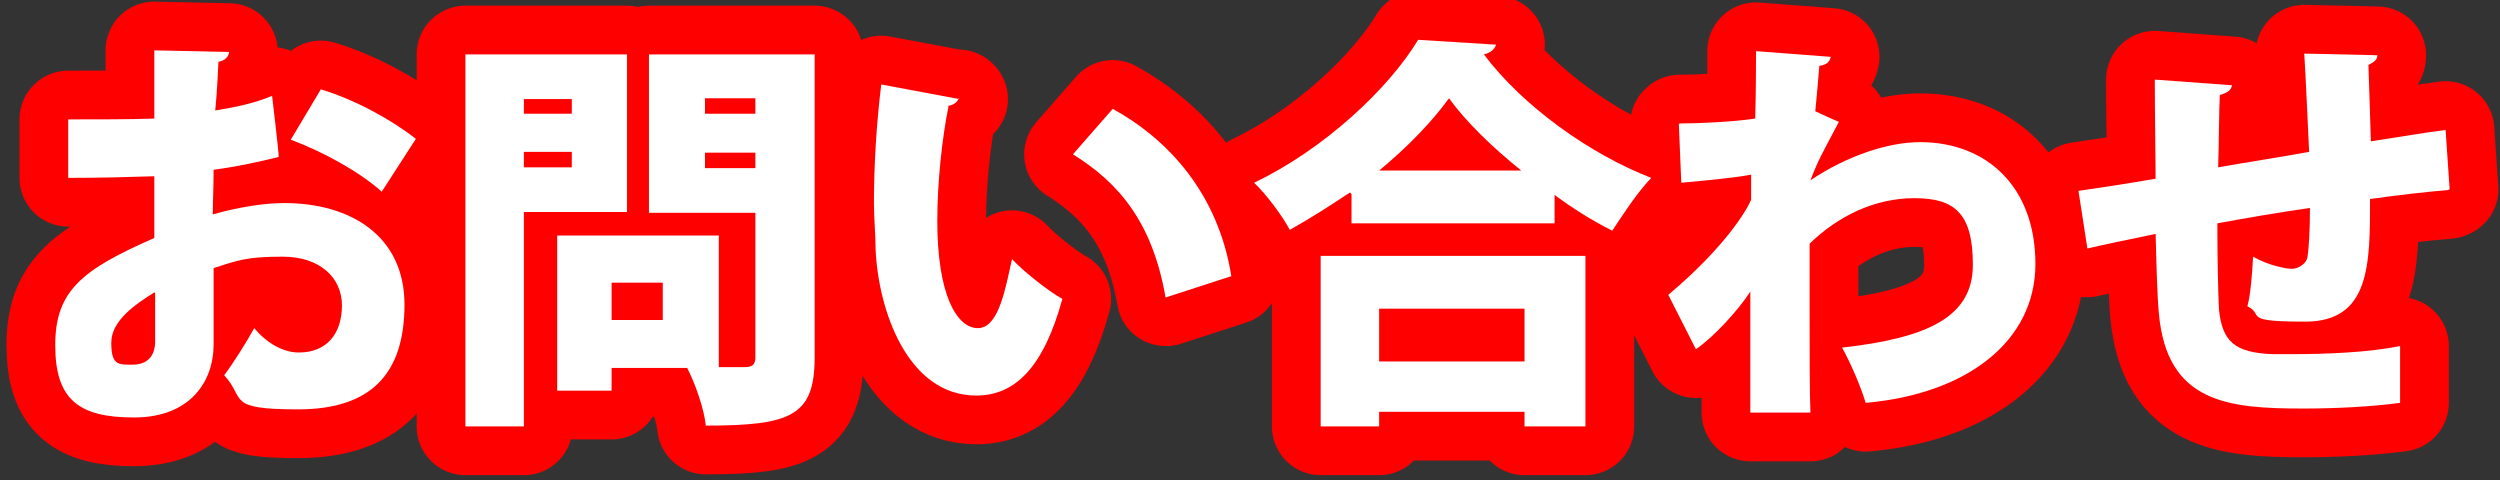
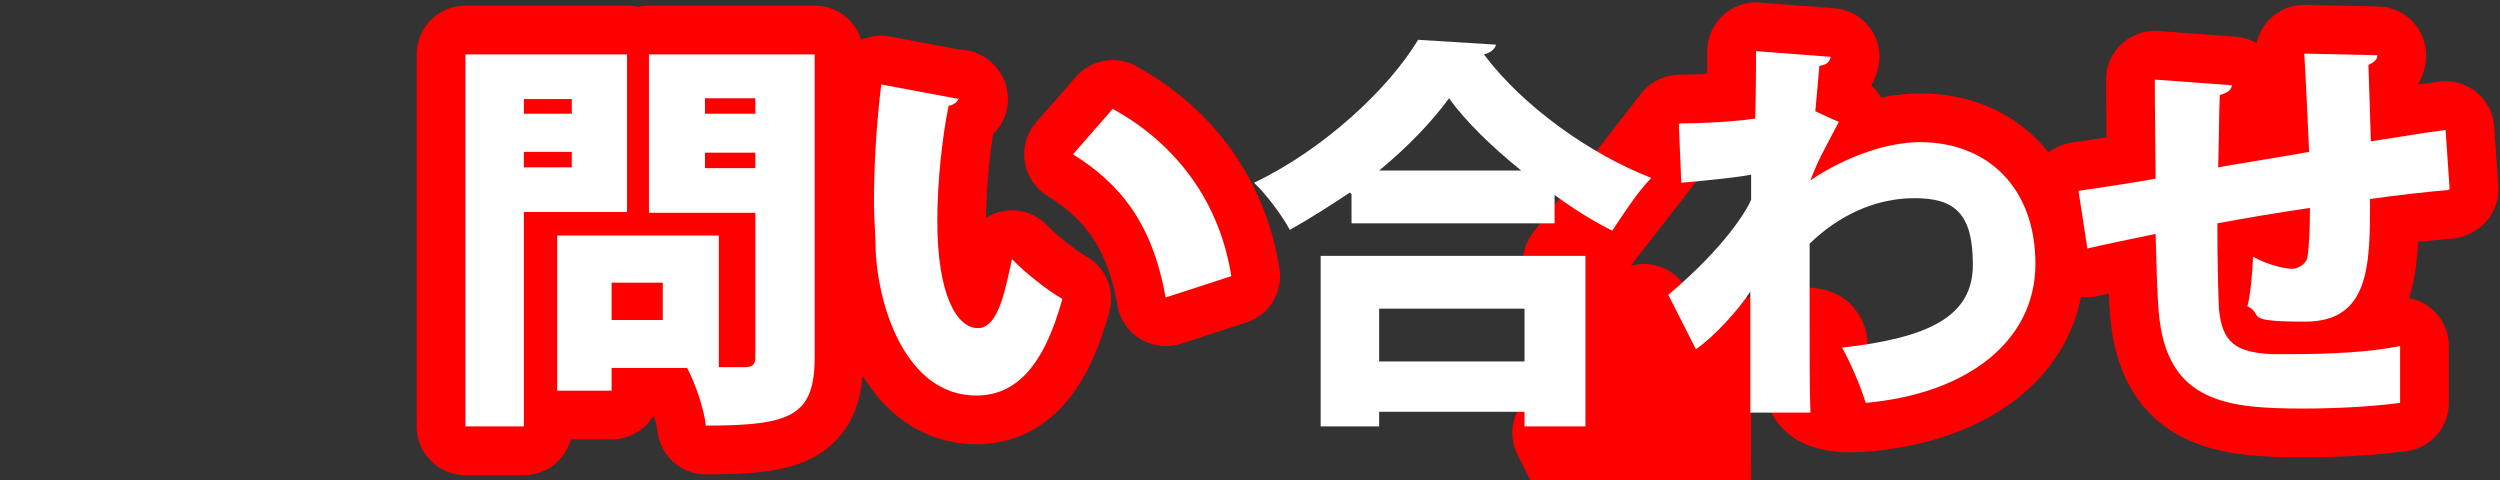
<svg xmlns="http://www.w3.org/2000/svg" id="_レイヤー_2" version="1.1" viewBox="0 0 307.8 59.1">
  <rect x="0" y="0" width="307.8" height="59.1" fill="#333333" stroke="none" />
  <defs>
    <style>
      .st0 {
        fill: #fff;
      }

      .st1 {
        fill: none;
        stroke: red;
        stroke-linecap: round;
        stroke-linejoin: round;
        stroke-width: 12px;
      }
    </style>
  </defs>
  <g id="SP">
-     <path class="st1" d="M34.4,19.3c-2.4.6-5.1,1.2-8.1,1.6,0,2-.1,3.8-.1,5.5,3.1-.9,6.4-1.4,8.8-1.4,8.1,0,14.8,4,14.8,12.5s-4.1,12.9-13.1,12.9-6.4-1.3-9.1-4.2c1.2-1.6,2.7-4,3.7-5.8,1.5,1.8,3.5,3,5.5,3,3.5,0,5.3-2.4,5.3-5.8s-2.7-6-7.3-6-5.6.5-8.5,1.4v9.4c0,4.7-3,9-9.8,9s-9.7-2.2-9.7-8.9,3.3-9.3,12.2-13.2v-7.6c-3.1.1-6.7.2-10.6.2v-7.2c3.8,0,7.4,0,10.6-.1V6.2l9.2.2c0,.5-.5,1.1-1.3,1.2-.1,2-.2,4-.4,6,2.5-.4,4.9-.9,7-1.8,0,0,.9,7.5.8,7.5ZM19,36c-2.2,1.4-5.3,3.4-5.3,6.2s.9,2.7,2.6,2.7,2.8-.9,2.8-2.9,0-3.5,0-5.9ZM47,23.6c-2.8-2.5-7.2-4.9-11.2-6.4l3.7-6.2c4.3,1.3,8.8,3.8,11.7,6.1l-4.2,6.5Z" />
    <path class="st1" d="M77.2,26.1h-12.7v26.4h-7.2V6.7h19.9v19.4ZM70.4,12.2h-5.9v1.8h5.9v-1.8ZM64.5,20.6h5.9v-1.9h-5.9v1.9ZM100.3,6.7v37.3c0,7.2-2.9,8.4-13.4,8.4-.2-2-1.3-5.2-2.3-7.1h-9.3v2.8h-6.7v-19.1h19.9v16.2h3.2c.9,0,1.3-.3,1.3-1.2v-17.8h-13.1V6.7h20.4ZM81.6,39.4v-4.6h-6.3v4.6h6.3ZM93,12.1h-6.2v1.9h6.2v-1.9ZM86.8,20.7h6.2v-1.9h-6.2v1.9Z" />
    <path class="st1" d="M118,12.1c0,.4-.7.9-1.2.9-.8,3.9-1.4,9.4-1.4,14.2,0,9.1,2.4,13.2,5,13.2s3.4-5,4.2-8.5c1.4,1.5,4.4,3.9,6.2,4.9-2.3,8.4-5.8,11.9-10.6,11.9-8.5,0-12.1-10.6-12.4-18.1,0-1.8-.2-3.6-.2-5.6,0-4.6.3-9.7.9-14.6,0,0,9.6,1.8,9.6,1.8ZM143.5,36.6c-1.6-9.1-5.6-14-11.4-17.6l4.9-5.6c6.9,3.8,13,10.5,14.6,20.6l-8,2.6h0Z" />
-     <path class="st1" d="M166.2,23.7c-2.4,1.6-4.9,3.2-7.4,4.6-.9-1.7-2.9-4.4-4.4-5.8,8.6-4.1,16.6-11.6,20.2-17.6l9.6.6c-.2.6-.7,1-1.5,1.2,4.8,6.4,13.1,12.3,20.6,15.2-1.8,1.9-3.4,4.4-4.8,6.5-2.4-1.2-4.8-2.7-7.1-4.4v3.5h-25v-3.6h0ZM162.6,52.5v-21h32.6v21h-7.5v-1.8h-17.9v1.8h-7.1ZM187.7,38h-17.9v6.5h17.9v-6.5ZM187.3,21c-3.6-2.9-6.8-6-8.9-8.9-2.1,2.9-5.1,6-8.6,8.9h17.5Z" />
-     <path class="st1" d="M206.8,15.2c2.4,0,6.6-.2,9.3-.6.1-2.9.1-8.1.1-8.3l9.2.7c-.1.5-.4,1-1.4,1.1-.2,2.3-.3,3.6-.5,5.6.9.4,1.9.9,2.9,1.3-2.2,4.2-2.5,4.6-3.5,7.2,4.6-3.1,9.7-4.7,13.5-4.7,8.2,0,14.2,5.5,14.2,15s-8.4,16-20.9,17.1c-.6-2-1.8-4.8-2.9-6.8,10.6-1.2,16.1-3.8,16.1-10.2s-2.3-8.2-7.2-8.2-9.4,2.2-12.9,5.6v8.7c0,4.8,0,9.5.1,12.1h-7.4v-14.9c-1.4,2.2-4.5,5.6-6.7,7.1l-3.4-6.7c6.9-5.8,9.6-10.3,10.2-11.7v-3.1c-1.4.3-5.2.7-8.6,1l-.3-7.2h0Z" />
+     <path class="st1" d="M206.8,15.2c2.4,0,6.6-.2,9.3-.6.1-2.9.1-8.1.1-8.3l9.2.7c-.1.5-.4,1-1.4,1.1-.2,2.3-.3,3.6-.5,5.6.9.4,1.9.9,2.9,1.3-2.2,4.2-2.5,4.6-3.5,7.2,4.6-3.1,9.7-4.7,13.5-4.7,8.2,0,14.2,5.5,14.2,15s-8.4,16-20.9,17.1s-2.3-8.2-7.2-8.2-9.4,2.2-12.9,5.6v8.7c0,4.8,0,9.5.1,12.1h-7.4v-14.9c-1.4,2.2-4.5,5.6-6.7,7.1l-3.4-6.7c6.9-5.8,9.6-10.3,10.2-11.7v-3.1c-1.4.3-5.2.7-8.6,1l-.3-7.2h0Z" />
    <path class="st1" d="M301.4,23.4c-2.5.2-6,.6-9.6,1.1,0,8.1,0,15.1-8,15.1s-4.9-.8-7.1-1.9c.4-1.4.6-4.2.7-6.1,1.9,1.1,4.1,1.5,4.8,1.5s1.8-.6,1.9-1.5c.2-1.3.3-3.6.3-6-4.1.6-8.2,1.3-11.4,1.9,0,4.4.1,8.7.2,10.6.4,4,2,5.3,6.5,5.5.7,0,1.6,0,2.8,0,3.8,0,9.2-.2,13-1v7c-3.7.5-8.2.7-11.9.7-9.3,0-16.8-.7-17.8-11.7-.2-2.1-.3-5.9-.4-9.8-2.9.6-6.8,1.4-8.4,1.8l-1.1-7.1c2.1-.3,6.1-.9,9.5-1.5-.1-9.6-.1-10.6-.1-12.2l9.5.7c-.1.6-.5.9-1.5,1.2-.1,2.1-.1,5.8-.2,8.9,3.4-.6,7.3-1.2,11.2-1.9-.2-4.1-.4-8.9-.6-12.1l9,.2c0,.5-.3.8-1.1,1.2.1,2.7.2,6.3.3,9.4,3.3-.5,6.8-1.1,9.2-1.4l.5,7.3h0Z" />
-     <path class="st0" d="M34.4,19.3c-2.4.6-5.1,1.2-8.1,1.6,0,2-.1,3.8-.1,5.5,3.1-.9,6.4-1.4,8.8-1.4,8.1,0,14.8,4,14.8,12.5s-4.1,12.9-13.1,12.9-6.4-1.3-9.1-4.2c1.2-1.6,2.7-4,3.7-5.8,1.5,1.8,3.5,3,5.5,3,3.5,0,5.3-2.4,5.3-5.8s-2.7-6-7.3-6-5.6.5-8.5,1.4v9.4c0,4.7-3,9-9.8,9s-9.7-2.2-9.7-8.9,3.3-9.3,12.2-13.2v-7.6c-3.1.1-6.7.2-10.6.2v-7.2c3.8,0,7.4,0,10.6-.1V6.2l9.2.2c0,.5-.5,1.1-1.3,1.2-.1,2-.2,4-.4,6,2.5-.4,4.9-.9,7-1.8,0,0,.9,7.5.8,7.5ZM19,36c-2.2,1.4-5.3,3.4-5.3,6.2s.9,2.7,2.6,2.7,2.8-.9,2.8-2.9,0-3.5,0-5.9ZM47,23.6c-2.8-2.5-7.2-4.9-11.2-6.4l3.7-6.2c4.3,1.3,8.8,3.8,11.7,6.1l-4.2,6.5Z" />
    <path class="st0" d="M77.2,26.1h-12.7v26.4h-7.2V6.7h19.9v19.4ZM70.4,12.2h-5.9v1.8h5.9v-1.8ZM64.5,20.6h5.9v-1.9h-5.9v1.9ZM100.3,6.7v37.3c0,7.2-2.9,8.4-13.4,8.4-.2-2-1.3-5.2-2.3-7.1h-9.3v2.8h-6.7v-19.1h19.9v16.2h3.2c.9,0,1.3-.3,1.3-1.2v-17.8h-13.1V6.7h20.4ZM81.6,39.4v-4.6h-6.3v4.6h6.3ZM93,12.1h-6.2v1.9h6.2v-1.9ZM86.8,20.7h6.2v-1.9h-6.2v1.9Z" />
    <path class="st0" d="M118,12.1c0,.4-.7.9-1.2.9-.8,3.9-1.4,9.4-1.4,14.2,0,9.1,2.4,13.2,5,13.2s3.4-5,4.2-8.5c1.4,1.5,4.4,3.9,6.2,4.9-2.3,8.4-5.8,11.9-10.6,11.9-8.5,0-12.1-10.6-12.4-18.1,0-1.8-.2-3.6-.2-5.6,0-4.6.3-9.7.9-14.6,0,0,9.6,1.8,9.6,1.8ZM143.5,36.6c-1.6-9.1-5.6-14-11.4-17.6l4.9-5.6c6.9,3.8,13,10.5,14.6,20.6l-8,2.6h0Z" />
    <path class="st0" d="M166.2,23.7c-2.4,1.6-4.9,3.2-7.4,4.6-.9-1.7-2.9-4.4-4.4-5.8,8.6-4.1,16.6-11.6,20.2-17.6l9.6.6c-.2.6-.7,1-1.5,1.2,4.8,6.4,13.1,12.3,20.6,15.2-1.8,1.9-3.4,4.4-4.8,6.5-2.4-1.2-4.8-2.7-7.1-4.4v3.5h-25v-3.6h0ZM162.6,52.5v-21h32.6v21h-7.5v-1.8h-17.9v1.8h-7.1ZM187.7,38h-17.9v6.5h17.9v-6.5ZM187.3,21c-3.6-2.9-6.8-6-8.9-8.9-2.1,2.9-5.1,6-8.6,8.9h17.5Z" />
    <path class="st0" d="M206.8,15.2c2.4,0,6.6-.2,9.3-.6.1-2.9.1-8.1.1-8.3l9.2.7c-.1.5-.4,1-1.4,1.1-.2,2.3-.3,3.6-.5,5.6.9.4,1.9.9,2.9,1.3-2.2,4.2-2.5,4.6-3.5,7.2,4.6-3.1,9.7-4.7,13.5-4.7,8.2,0,14.2,5.5,14.2,15s-8.4,16-20.9,17.1c-.6-2-1.8-4.8-2.9-6.8,10.6-1.2,16.1-3.8,16.1-10.2s-2.3-8.2-7.2-8.2-9.4,2.2-12.9,5.6v8.7c0,4.8,0,9.5.1,12.1h-7.4v-14.9c-1.4,2.2-4.5,5.6-6.7,7.1l-3.4-6.7c6.9-5.8,9.6-10.3,10.2-11.7v-3.1c-1.4.3-5.2.7-8.6,1l-.3-7.2h0Z" />
    <path class="st0" d="M301.4,23.4c-2.5.2-6,.6-9.6,1.1,0,8.1,0,15.1-8,15.1s-4.9-.8-7.1-1.9c.4-1.4.6-4.2.7-6.1,1.9,1.1,4.1,1.5,4.8,1.5s1.8-.6,1.9-1.5c.2-1.3.3-3.6.3-6-4.1.6-8.2,1.3-11.4,1.9,0,4.4.1,8.7.2,10.6.4,4,2,5.3,6.5,5.5.7,0,1.6,0,2.8,0,3.8,0,9.2-.2,13-1v7c-3.7.5-8.2.7-11.9.7-9.3,0-16.8-.7-17.8-11.7-.2-2.1-.3-5.9-.4-9.8-2.9.6-6.8,1.4-8.4,1.8l-1.1-7.1c2.1-.3,6.1-.9,9.5-1.5-.1-9.6-.1-10.6-.1-12.2l9.5.7c-.1.6-.5.9-1.5,1.2-.1,2.1-.1,5.8-.2,8.9,3.4-.6,7.3-1.2,11.2-1.9-.2-4.1-.4-8.9-.6-12.1l9,.2c0,.5-.3.8-1.1,1.2.1,2.7.2,6.3.3,9.4,3.3-.5,6.8-1.1,9.2-1.4l.5,7.3h0Z" />
  </g>
</svg>